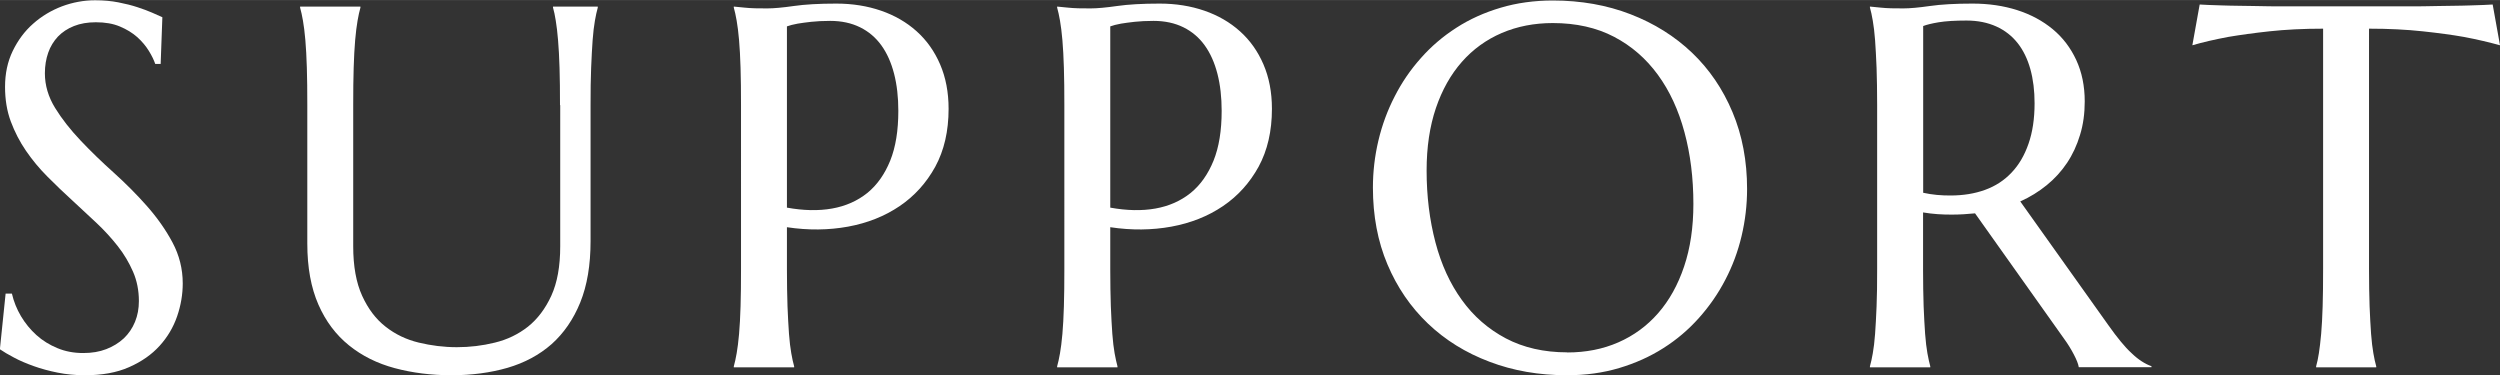
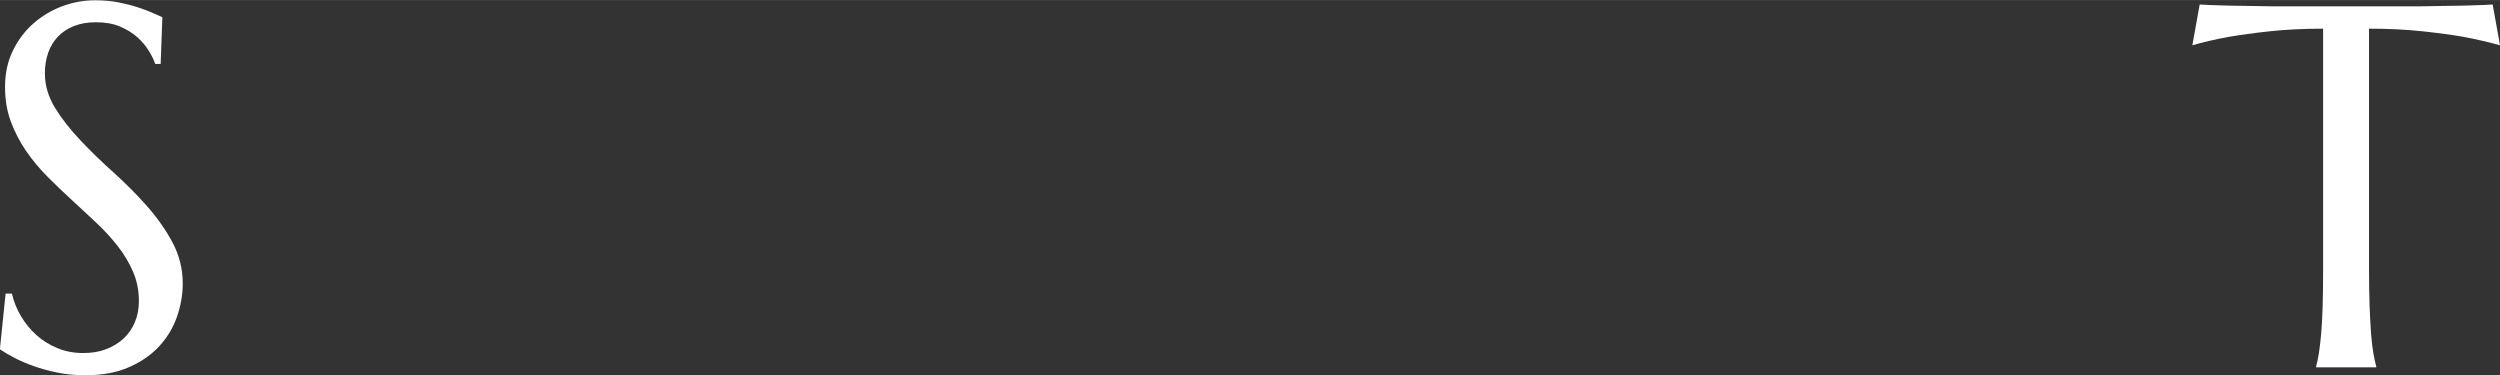
<svg xmlns="http://www.w3.org/2000/svg" id="a" width="77.03mm" height="11.56mm" viewBox="0 0 218.35 32.76">
  <rect x="0" y="0" width="218.35" height="32.76" fill="#333333" stroke="none" />
  <defs>
    <style>.b{fill:#fff;}</style>
  </defs>
  <path class="b" d="M14.04,5.58h-.48c-.12-.34-.3-.72-.56-1.14-.26-.42-.59-.82-1.01-1.2-.42-.37-.92-.68-1.52-.93-.59-.25-1.29-.37-2.1-.37-.72,0-1.36,.11-1.91,.33-.56,.22-1.02,.53-1.4,.92-.37,.4-.66,.86-.85,1.41-.19,.54-.29,1.14-.29,1.8,0,1.05,.3,2.06,.89,3.02,.59,.96,1.34,1.91,2.23,2.85,.89,.94,1.86,1.88,2.9,2.81,1.04,.94,2.01,1.91,2.9,2.92,.89,1.01,1.64,2.07,2.23,3.18,.59,1.11,.89,2.3,.89,3.57,0,.95-.16,1.91-.49,2.87-.33,.96-.84,1.82-1.53,2.58-.69,.76-1.57,1.38-2.66,1.86-1.08,.48-2.37,.71-3.87,.71-.83,0-1.63-.08-2.38-.23-.75-.15-1.45-.34-2.09-.57-.64-.23-1.21-.47-1.71-.74-.5-.26-.92-.51-1.24-.73l.5-4.86h.55c.16,.69,.42,1.34,.79,1.97,.37,.62,.82,1.17,1.35,1.65,.53,.48,1.15,.86,1.83,1.14,.69,.29,1.44,.43,2.26,.43,.75,0,1.42-.11,2.01-.34,.59-.23,1.1-.54,1.53-.94,.42-.4,.75-.88,.98-1.44,.23-.56,.34-1.16,.34-1.82,0-.92-.17-1.78-.51-2.56s-.78-1.53-1.33-2.23c-.55-.7-1.17-1.38-1.87-2.04-.7-.66-1.41-1.32-2.14-1.99-.73-.67-1.45-1.35-2.14-2.05-.7-.7-1.32-1.45-1.87-2.25-.55-.8-.99-1.66-1.33-2.57-.34-.92-.5-1.92-.5-3.02,0-1.16,.22-2.2,.67-3.13,.45-.93,1.04-1.73,1.78-2.38,.74-.66,1.58-1.16,2.52-1.52,.94-.35,1.9-.53,2.9-.53,.73,0,1.41,.06,2.02,.18,.62,.12,1.17,.26,1.66,.42,.49,.16,.92,.32,1.29,.48,.37,.16,.67,.29,.9,.4l-.15,4.11Z" />
-   <path class="b" d="M48.91,9.18c0-1.24-.01-2.33-.04-3.26-.03-.93-.07-1.74-.13-2.42-.06-.68-.12-1.25-.2-1.7-.07-.45-.15-.83-.24-1.14v-.09h3.91v.09c-.09,.31-.17,.69-.25,1.14-.08,.45-.15,1.02-.2,1.7-.05,.68-.09,1.49-.13,2.42-.04,.93-.05,2.02-.05,3.26v11.87c0,2.1-.3,3.88-.9,5.36-.6,1.48-1.44,2.69-2.5,3.64-1.07,.94-2.35,1.63-3.85,2.07-1.49,.43-3.13,.65-4.9,.65s-3.42-.21-4.95-.62c-1.53-.41-2.86-1.07-4-1.99-1.14-.92-2.03-2.1-2.67-3.56-.64-1.46-.97-3.23-.97-5.33V9.18c0-1.24-.01-2.33-.04-3.26-.03-.93-.07-1.74-.13-2.42-.06-.68-.13-1.25-.21-1.7-.08-.45-.16-.83-.25-1.14v-.09h5.27v.09c-.09,.31-.17,.69-.25,1.14-.08,.45-.15,1.02-.21,1.7-.06,.68-.1,1.49-.13,2.42-.03,.93-.04,2.02-.04,3.26v12.33c0,1.74,.26,3.18,.78,4.32,.52,1.14,1.2,2.04,2.05,2.7,.85,.67,1.82,1.13,2.9,1.39,1.08,.26,2.19,.4,3.32,.4s2.23-.13,3.32-.4c1.08-.26,2.05-.73,2.89-1.39,.84-.67,1.52-1.57,2.04-2.7,.52-1.14,.78-2.57,.78-4.32V9.18Z" />
-   <path class="b" d="M64.09,.57c.29,.03,.6,.06,.92,.09,.28,.03,.59,.05,.93,.06,.34,0,.7,.01,1.07,.01,.57,0,1.34-.07,2.32-.21,.97-.14,2.21-.21,3.72-.21,1.41,0,2.71,.21,3.9,.62,1.19,.41,2.23,1.01,3.11,1.8s1.56,1.75,2.05,2.89c.49,1.14,.74,2.43,.74,3.88,0,1.95-.39,3.63-1.16,5.05-.78,1.42-1.82,2.57-3.12,3.45-1.3,.88-2.81,1.48-4.5,1.79-1.7,.31-3.48,.33-5.34,.05v3.65c0,1.25,.02,2.33,.05,3.26,.04,.93,.08,1.73,.13,2.41,.05,.67,.12,1.24,.2,1.69,.08,.45,.16,.84,.25,1.14v.09h-5.27v-.09c.09-.31,.17-.69,.25-1.14,.08-.45,.15-1.02,.21-1.69,.06-.67,.1-1.48,.13-2.41,.03-.93,.04-2.02,.04-3.26V9.18c0-1.24-.01-2.33-.04-3.26-.03-.93-.07-1.74-.13-2.42-.06-.68-.13-1.25-.21-1.7-.08-.45-.16-.83-.25-1.14v-.09Zm4.64,17.56c1.44,.26,2.75,.29,3.94,.08,1.19-.21,2.22-.67,3.08-1.36,.86-.7,1.52-1.64,2-2.82,.48-1.19,.71-2.64,.71-4.35,0-1.19-.12-2.27-.37-3.24-.25-.97-.62-1.8-1.11-2.48-.49-.68-1.11-1.21-1.86-1.58-.75-.37-1.62-.56-2.61-.56-.63,0-1.18,.03-1.65,.08-.47,.05-.87,.11-1.19,.16-.38,.07-.7,.15-.94,.24v15.84Z" />
-   <path class="b" d="M92.33,.57c.29,.03,.6,.06,.92,.09,.28,.03,.59,.05,.93,.06,.34,0,.7,.01,1.07,.01,.57,0,1.34-.07,2.32-.21,.97-.14,2.21-.21,3.72-.21,1.41,0,2.71,.21,3.9,.62,1.19,.41,2.23,1.01,3.11,1.8s1.56,1.75,2.05,2.89c.49,1.14,.74,2.43,.74,3.88,0,1.95-.39,3.63-1.16,5.05-.78,1.42-1.82,2.57-3.12,3.45s-2.81,1.48-4.5,1.79c-1.7,.31-3.48,.33-5.34,.05v3.65c0,1.25,.02,2.33,.05,3.26,.04,.93,.08,1.73,.13,2.41,.05,.67,.12,1.24,.2,1.69,.08,.45,.17,.84,.25,1.14v.09h-5.27v-.09c.09-.31,.17-.69,.25-1.14,.08-.45,.15-1.02,.21-1.69,.06-.67,.1-1.48,.13-2.41,.03-.93,.04-2.02,.04-3.26V9.18c0-1.24-.01-2.33-.04-3.26-.03-.93-.07-1.74-.13-2.42-.06-.68-.13-1.25-.21-1.7-.08-.45-.16-.83-.25-1.14v-.09Zm4.64,17.56c1.44,.26,2.75,.29,3.94,.08,1.19-.21,2.22-.67,3.08-1.36,.86-.7,1.52-1.64,2-2.82,.48-1.19,.71-2.64,.71-4.35,0-1.19-.12-2.27-.37-3.24-.25-.97-.62-1.8-1.11-2.48-.49-.68-1.11-1.21-1.86-1.58-.75-.37-1.62-.56-2.61-.56-.63,0-1.18,.03-1.65,.08-.47,.05-.87,.11-1.19,.16-.38,.07-.7,.15-.94,.24v15.84Z" />
-   <path class="b" d="M135.63,.04c2.45,0,4.71,.4,6.78,1.2,2.07,.8,3.86,1.92,5.37,3.36s2.69,3.17,3.54,5.2c.85,2.02,1.27,4.26,1.27,6.7,0,1.39-.16,2.76-.48,4.11-.32,1.35-.79,2.62-1.42,3.82-.62,1.2-1.39,2.31-2.3,3.33-.91,1.02-1.94,1.9-3.11,2.64-1.16,.74-2.45,1.32-3.86,1.74-1.41,.42-2.92,.63-4.55,.63-2.45,0-4.71-.39-6.78-1.18-2.07-.78-3.86-1.89-5.37-3.33-1.51-1.44-2.69-3.16-3.54-5.17s-1.27-4.25-1.27-6.71c0-1.39,.16-2.76,.48-4.11,.32-1.35,.79-2.63,1.42-3.85,.62-1.22,1.38-2.33,2.29-3.35,.9-1.02,1.93-1.9,3.1-2.65,1.16-.75,2.45-1.33,3.87-1.75,1.41-.42,2.93-.63,4.56-.63Zm1.25,30.74c1.63,0,3.11-.29,4.46-.88,1.35-.59,2.51-1.44,3.48-2.55,.97-1.11,1.73-2.47,2.27-4.08,.54-1.6,.81-3.42,.81-5.46,0-2.26-.26-4.35-.78-6.27-.52-1.93-1.29-3.6-2.32-5.01-1.03-1.41-2.3-2.52-3.83-3.32-1.53-.8-3.31-1.2-5.35-1.2-1.62,0-3.11,.29-4.46,.87-1.35,.58-2.51,1.42-3.48,2.52-.97,1.1-1.73,2.45-2.27,4.04-.54,1.6-.81,3.41-.81,5.45,0,2.24,.26,4.33,.77,6.27s1.28,3.62,2.31,5.04c1.02,1.42,2.31,2.54,3.84,3.35,1.54,.81,3.33,1.22,5.36,1.22Z" />
-   <path class="b" d="M167.96,23.49c0,1.25,.02,2.33,.05,3.26,.04,.93,.08,1.73,.13,2.41,.05,.67,.12,1.24,.2,1.69,.08,.45,.17,.84,.25,1.14v.09h-5.27v-.09c.09-.31,.17-.69,.25-1.14,.08-.45,.15-1.02,.2-1.69,.05-.67,.09-1.47,.13-2.4,.04-.92,.05-2.01,.05-3.27V9.18c0-1.24-.02-2.33-.05-3.26-.04-.93-.08-1.73-.13-2.41-.05-.67-.12-1.24-.2-1.7-.08-.46-.16-.85-.25-1.15v-.09l.92,.09c.28,.03,.59,.05,.93,.06,.34,0,.7,.01,1.07,.01,.57,0,1.34-.07,2.32-.21,.97-.14,2.21-.21,3.72-.21,1.41,0,2.71,.19,3.9,.57,1.19,.38,2.23,.94,3.11,1.67,.88,.73,1.56,1.63,2.05,2.69,.49,1.06,.74,2.27,.74,3.61,0,1.05-.13,2.03-.41,2.93-.27,.9-.65,1.72-1.14,2.45-.49,.73-1.08,1.38-1.77,1.94-.69,.56-1.46,1.04-2.31,1.42l7.71,10.83c.38,.54,.74,1.01,1.07,1.41,.33,.4,.64,.74,.95,1.02,.3,.29,.59,.52,.87,.7,.28,.18,.56,.33,.86,.43v.09h-6.35c-.04-.28-.19-.65-.43-1.11-.24-.46-.52-.92-.85-1.37l-7.78-10.96c-.34,.03-.67,.06-1.01,.08-.34,.02-.68,.03-1.03,.03-.41,0-.82-.01-1.24-.04-.42-.03-.84-.08-1.26-.15v4.94Zm0-6.66c.4,.09,.8,.15,1.21,.19,.41,.04,.81,.05,1.19,.05,1.1,0,2.1-.16,3.01-.49s1.68-.83,2.32-1.51c.64-.67,1.13-1.51,1.48-2.52,.35-1,.53-2.18,.53-3.53,0-1.1-.12-2.09-.37-2.99-.25-.89-.62-1.65-1.11-2.27-.49-.62-1.11-1.11-1.86-1.45-.75-.34-1.62-.52-2.61-.52s-1.82,.05-2.42,.15c-.6,.1-1.05,.21-1.36,.33v14.55Z" />
  <path class="b" d="M202.9,2.5c-1.73,0-3.29,.08-4.68,.23-1.39,.15-2.59,.32-3.6,.49-1.17,.22-2.22,.46-3.14,.73l.64-3.56c.18,.01,.44,.03,.79,.04,.35,.01,.74,.03,1.18,.04,.43,.01,.89,.03,1.36,.03,.48,0,.93,.01,1.35,.02,.42,0,.8,.01,1.13,.02,.33,0,.57,.01,.71,.01h12.55c.15,0,.38,0,.71-.01,.33,0,.71-.01,1.13-.02,.42,0,.88-.01,1.35-.02,.48,0,.93-.02,1.36-.03,.43-.01,.82-.03,1.18-.04,.35-.01,.62-.03,.79-.04l.64,3.56c-.94-.26-1.99-.51-3.16-.73-1.01-.18-2.21-.34-3.6-.49-1.39-.15-2.95-.23-4.68-.23V23.49c0,1.25,.02,2.33,.05,3.26,.04,.93,.08,1.73,.13,2.41,.05,.67,.12,1.24,.2,1.69,.08,.45,.16,.84,.25,1.14v.09h-5.25v-.09c.09-.31,.17-.69,.24-1.14,.07-.45,.14-1.02,.2-1.69,.06-.67,.1-1.48,.13-2.41,.03-.93,.04-2.02,.04-3.26V2.5Z" />
</svg>